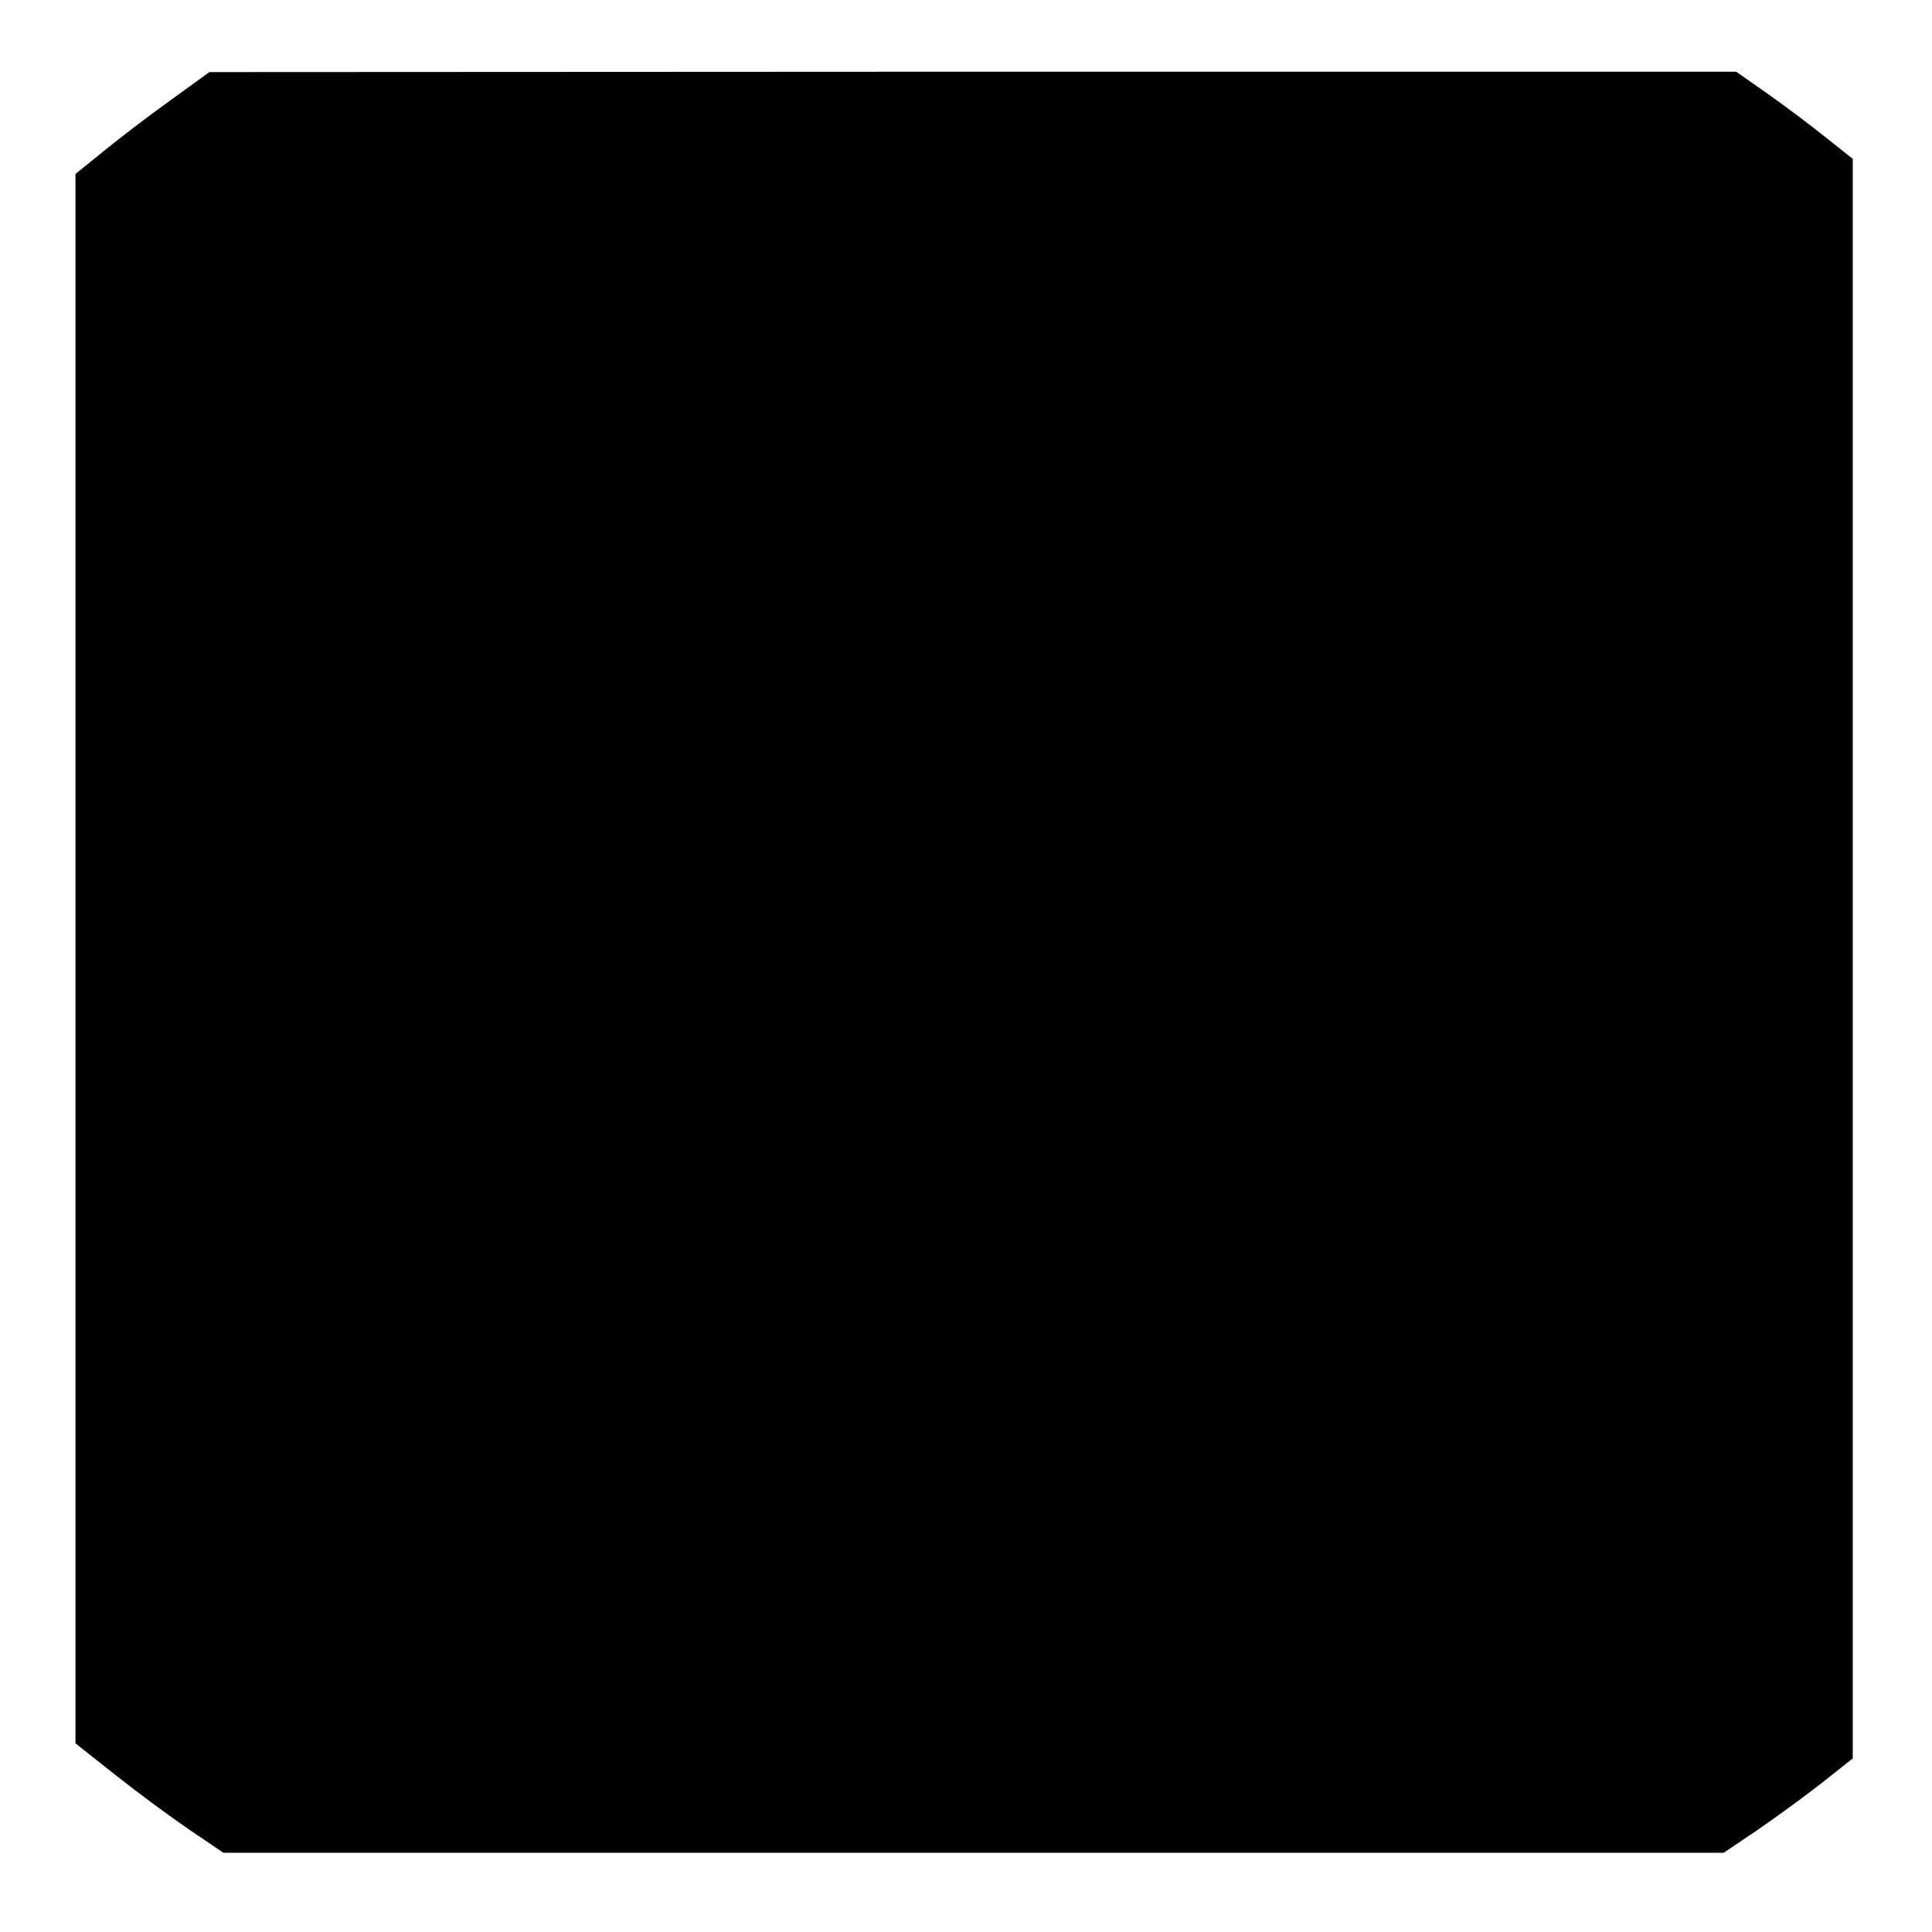
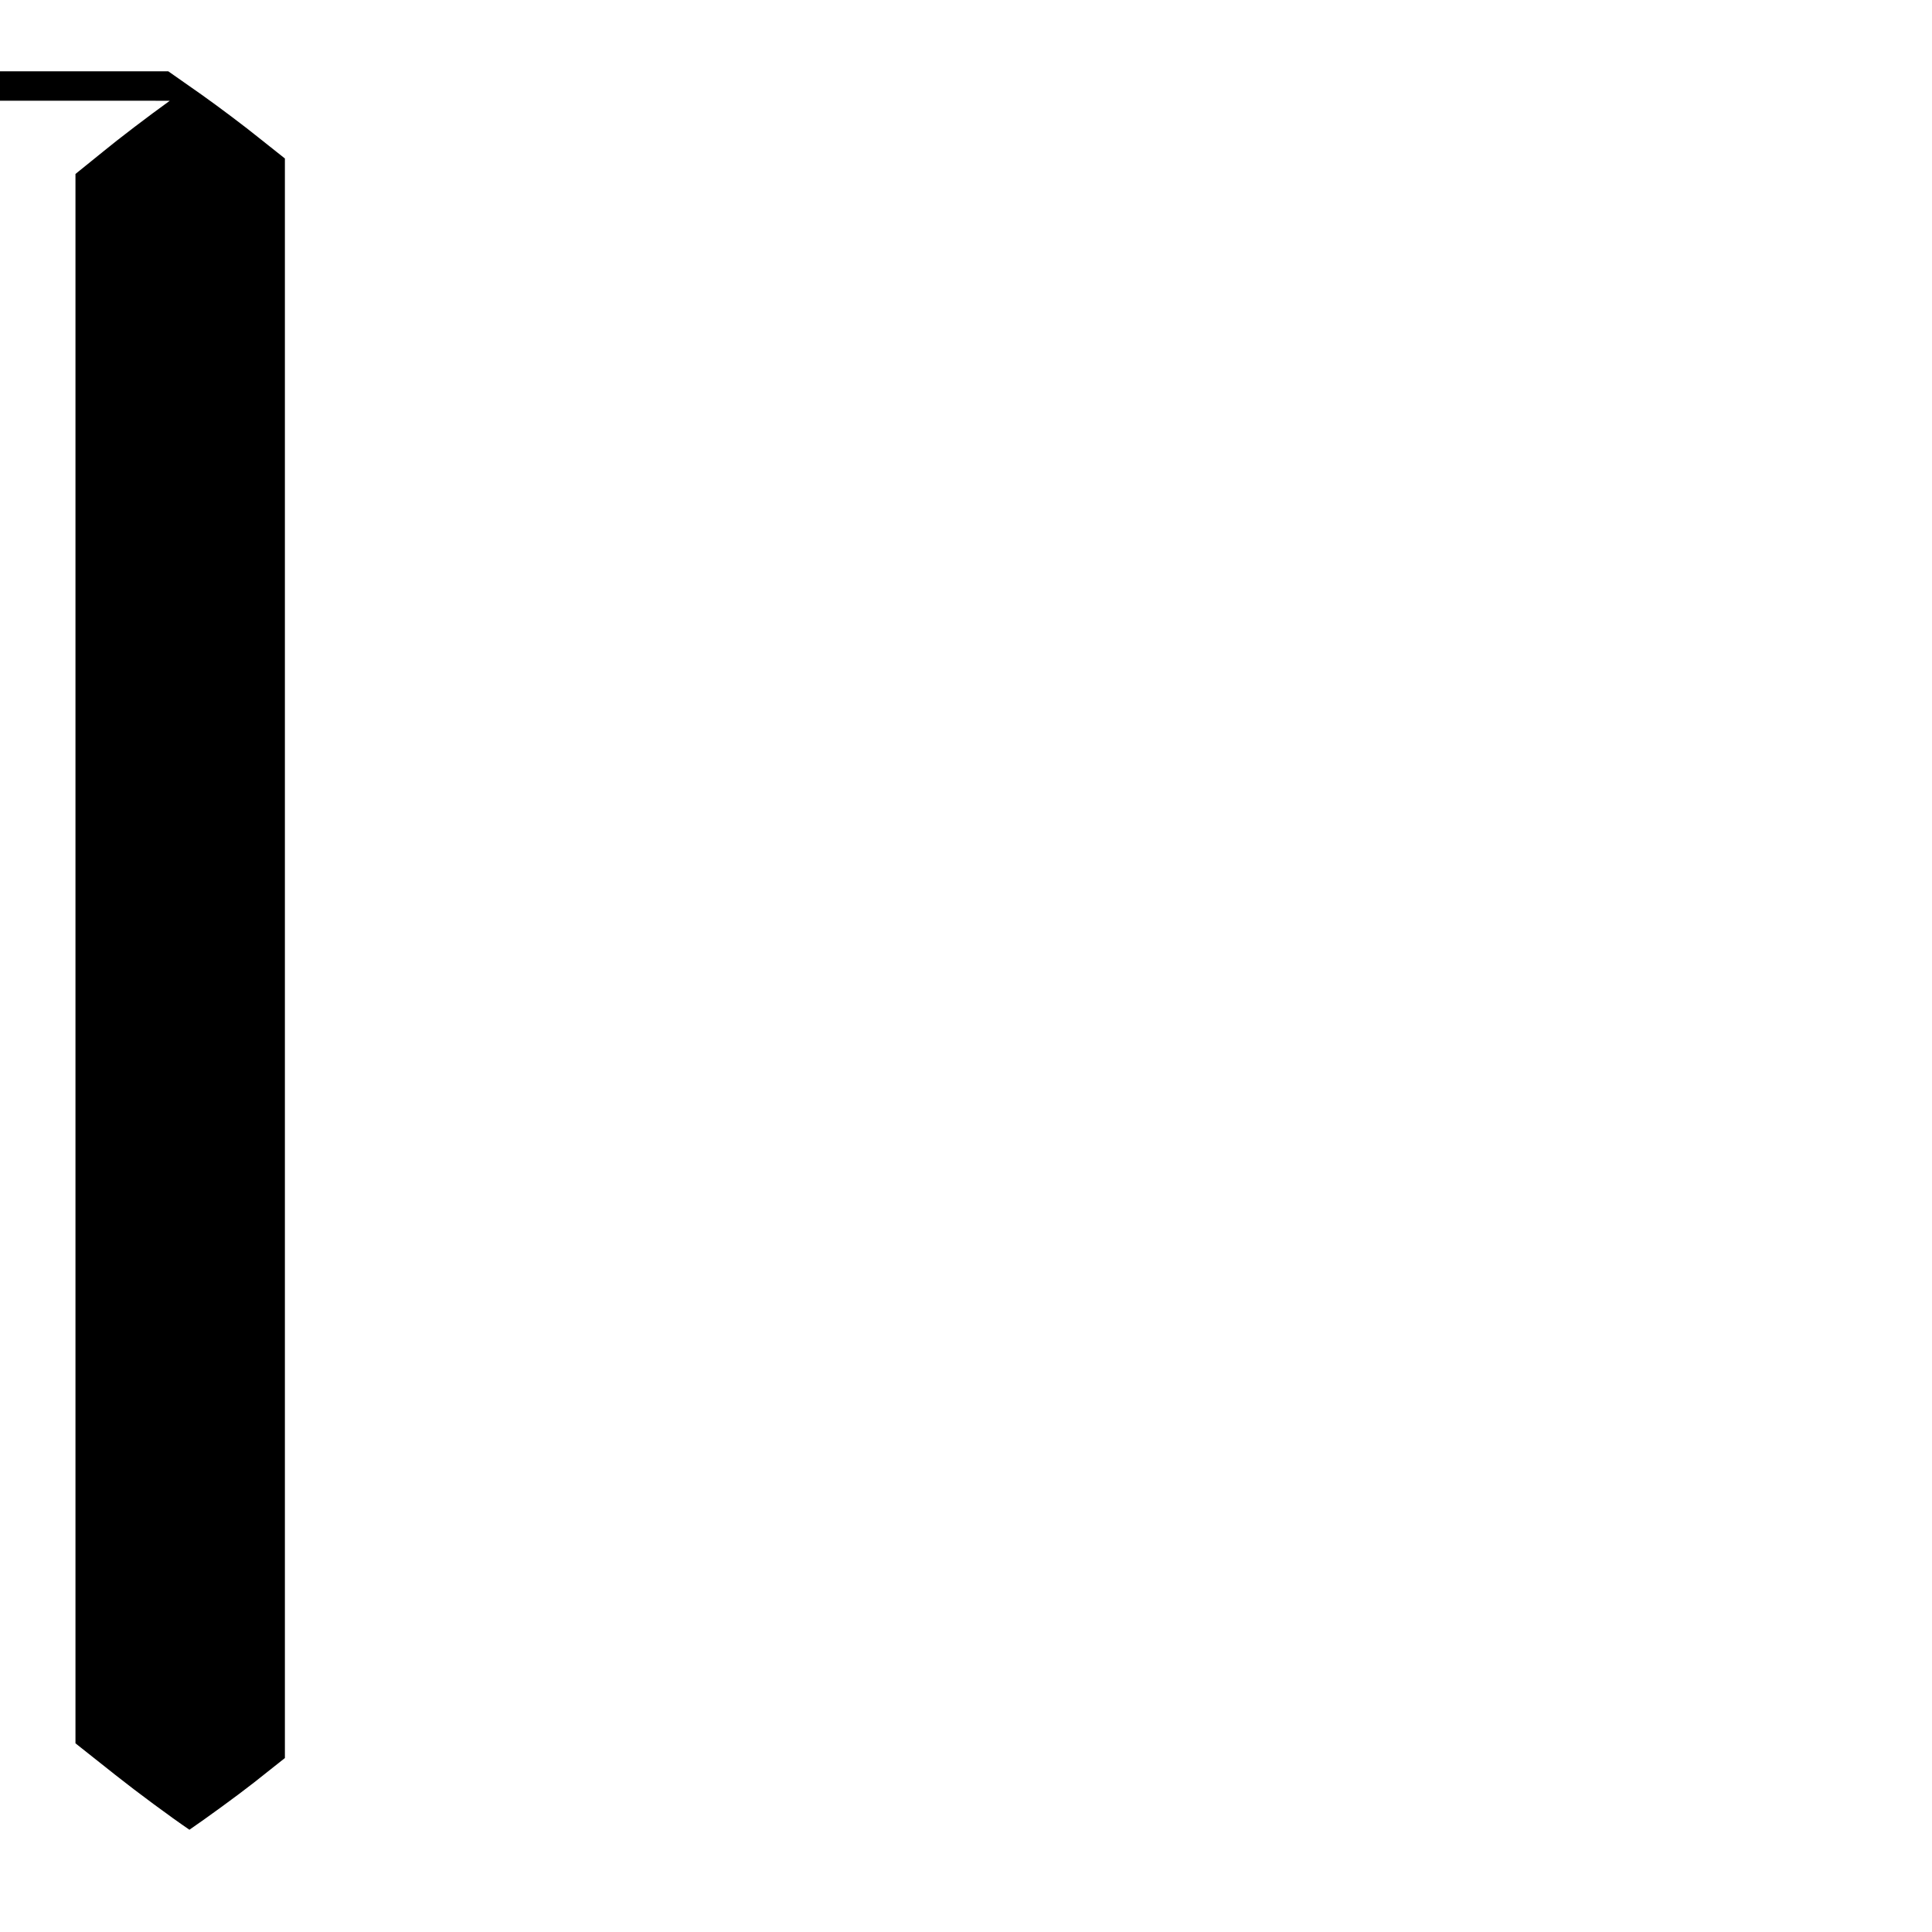
<svg xmlns="http://www.w3.org/2000/svg" version="1.0" width="512pt" height="512pt" viewBox="0 0 512 512" preserveAspectRatio="xMidYMid meet">
  <g transform="translate(0,512) scale(0.1,-0.1)" fill="#000000" stroke="none">
-     <path d="M450 4853 c-57 -41 -137 -102 -177 -135 l-73 -59 0 -2080 0 -2079 106 -84 c58 -46 146 -111 196 -145 l90 -61 1988 0 1988 0 89 60 c48 33 125 89 171 125 l82 65 0 2119 0 2120 -68 54 c-37 30 -106 82 -154 116 l-87 61 -2023 0 -2023 -1 -105 -76z" />
+     <path d="M450 4853 c-57 -41 -137 -102 -177 -135 l-73 -59 0 -2080 0 -2079 106 -84 c58 -46 146 -111 196 -145 c48 33 125 89 171 125 l82 65 0 2119 0 2120 -68 54 c-37 30 -106 82 -154 116 l-87 61 -2023 0 -2023 -1 -105 -76z" />
  </g>
</svg>